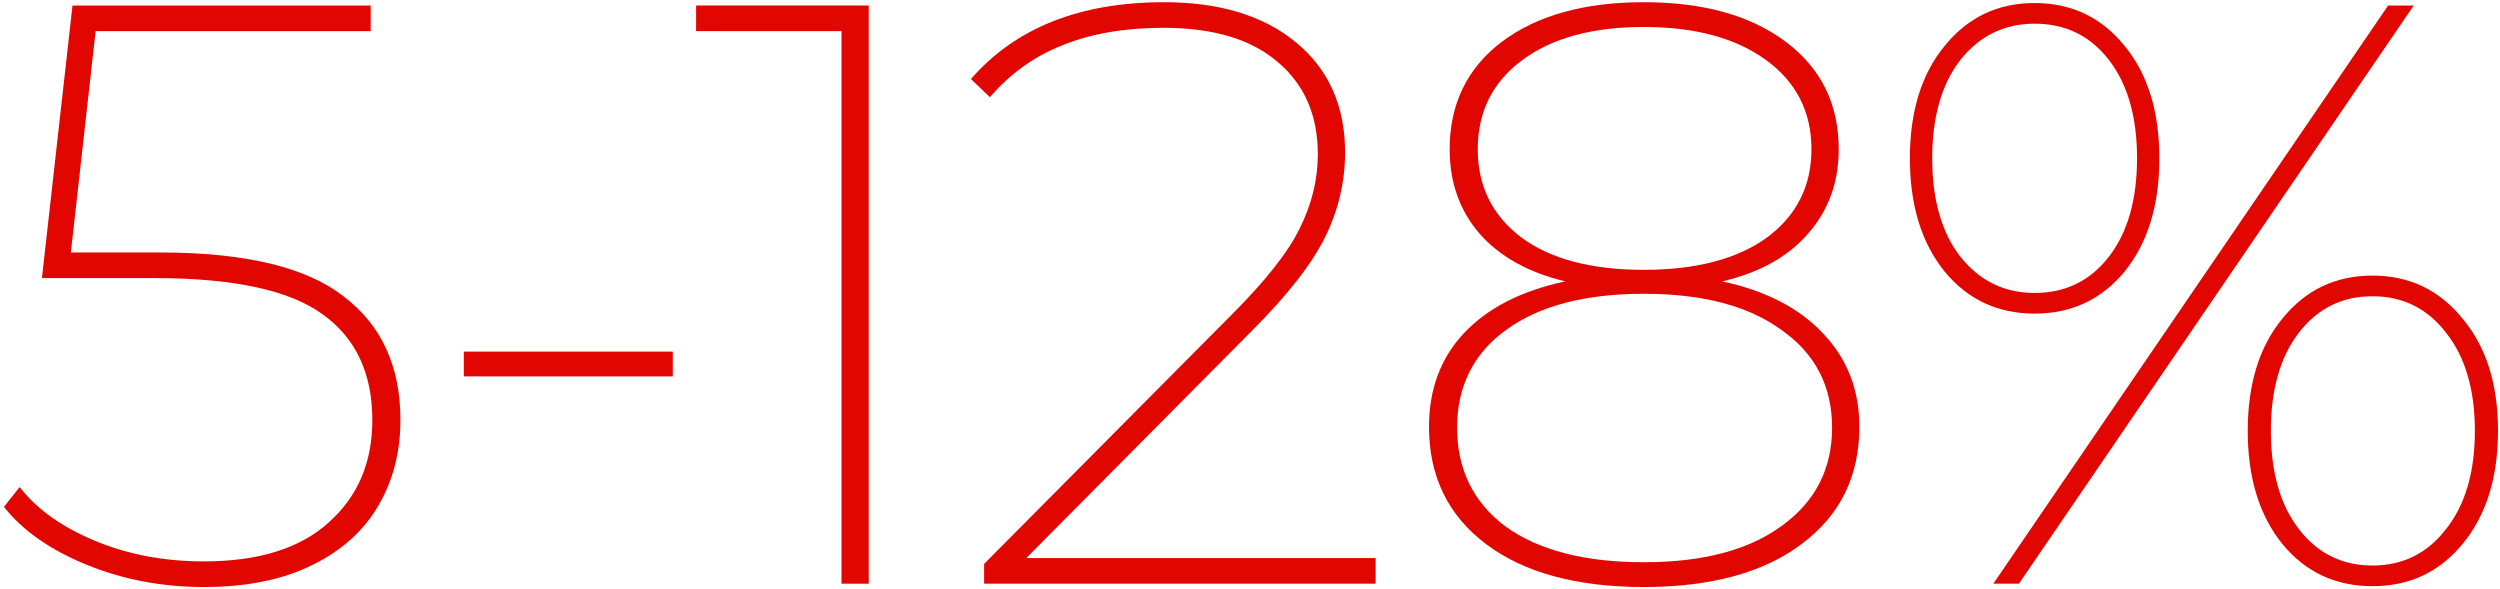
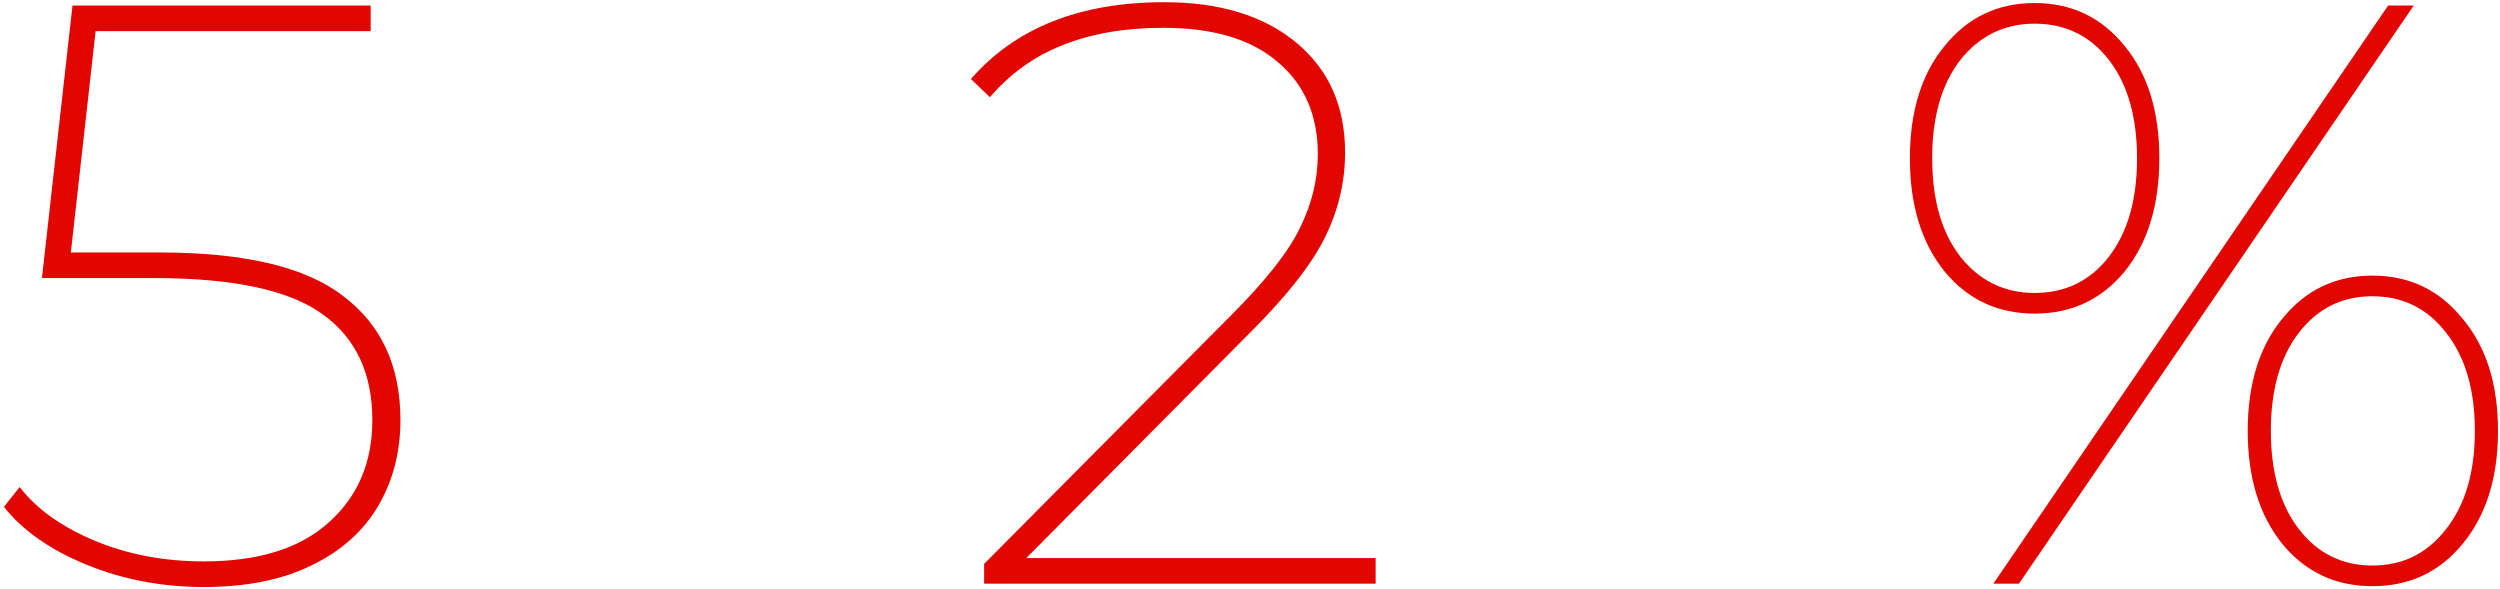
<svg xmlns="http://www.w3.org/2000/svg" width="454" height="107" viewBox="0 0 454 107" fill="none">
  <path d="M29.066 45.85C44.466 45.85 55.566 48.5 62.366 53.8C69.266 59 72.716 66.5 72.716 76.3C72.716 82.1 71.366 87.3 68.666 91.9C65.966 96.5 61.916 100.1 56.516 102.7C51.216 105.3 44.716 106.6 37.016 106.6C29.416 106.6 22.316 105.25 15.716 102.55C9.116 99.85 4.116 96.35 0.716 92.05L3.566 88.45C6.666 92.45 11.216 95.7 17.216 98.2C23.216 100.7 29.816 101.95 37.016 101.95C46.916 101.95 54.466 99.6 59.666 94.9C64.966 90.2 67.616 84 67.616 76.3C67.616 67.8 64.616 61.4 58.616 57.1C52.616 52.7 42.416 50.5 28.016 50.5H7.616L13.166 1H67.316V5.65H17.366L12.866 45.85H29.066Z" fill="#E10600" />
-   <path d="M84.23 63.85H122.179V68.35H84.23V63.85Z" fill="#E10600" />
-   <path d="M157.765 1V106H152.815V5.65H126.415V1H157.765Z" fill="#E10600" />
  <path d="M249.817 101.35V106H178.717V102.4L223.717 57.1C229.817 51 233.917 45.8 236.017 41.5C238.217 37.1 239.317 32.6 239.317 28C239.317 20.9 236.867 15.3 231.967 11.2C227.167 7.1 220.267 5.05 211.267 5.05C204.267 5.05 198.167 6.1 192.967 8.2C187.867 10.2 183.467 13.35 179.767 17.65L176.317 14.35C184.417 5.05 196.117 0.4 211.417 0.4C221.517 0.4 229.517 2.85 235.417 7.75C241.317 12.65 244.267 19.3 244.267 27.7C244.267 33 243.067 38.1 240.667 43C238.267 47.9 233.817 53.6 227.317 60.1L186.367 101.35H249.817Z" fill="#E10600" />
-   <path d="M312.759 51.1C320.659 52.8 326.759 55.95 331.059 60.55C335.459 65.15 337.659 70.8 337.659 77.5C337.659 86.5 334.159 93.6 327.159 98.8C320.259 104 310.709 106.6 298.509 106.6C286.309 106.6 276.759 104 269.859 98.8C262.959 93.6 259.509 86.5 259.509 77.5C259.509 70.7 261.609 65.05 265.809 60.55C270.109 55.95 276.259 52.8 284.259 51.1C277.559 49.5 272.359 46.6 268.659 42.4C265.059 38.2 263.259 33.1 263.259 27.1C263.259 18.9 266.409 12.4 272.709 7.6C279.109 2.8 287.709 0.4 298.509 0.4C309.309 0.4 317.909 2.8 324.309 7.6C330.709 12.4 333.909 18.9 333.909 27.1C333.909 33.1 332.059 38.2 328.359 42.4C324.759 46.6 319.559 49.5 312.759 51.1ZM268.359 27.1C268.359 33.8 271.009 39.15 276.309 43.15C281.609 47.05 289.009 49 298.509 49C308.009 49 315.459 47.05 320.859 43.15C326.259 39.15 328.959 33.8 328.959 27.1C328.959 20.3 326.209 14.9 320.709 10.9C315.209 6.9 307.809 4.9 298.509 4.9C289.209 4.9 281.859 6.9 276.459 10.9C271.059 14.9 268.359 20.3 268.359 27.1ZM298.509 102.1C309.209 102.1 317.559 99.9 323.559 95.5C329.659 91.1 332.709 85.15 332.709 77.65C332.709 70.15 329.659 64.25 323.559 59.95C317.559 55.55 309.209 53.35 298.509 53.35C287.809 53.35 279.459 55.55 273.459 59.95C267.559 64.25 264.609 70.15 264.609 77.65C264.609 85.25 267.559 91.25 273.459 95.65C279.459 99.95 287.809 102.1 298.509 102.1Z" fill="#E10600" />
  <path d="M369.487 56.95C362.787 56.95 357.337 54.4 353.137 49.3C348.937 44.1 346.837 37.25 346.837 28.75C346.837 20.25 348.937 13.45 353.137 8.35C357.337 3.15 362.787 0.55 369.487 0.55C376.187 0.55 381.637 3.15 385.837 8.35C390.037 13.45 392.137 20.25 392.137 28.75C392.137 37.25 390.037 44.1 385.837 49.3C381.637 54.4 376.187 56.95 369.487 56.95ZM433.687 1H438.337L366.637 106H361.987L433.687 1ZM369.487 53.2C375.087 53.2 379.587 51 382.987 46.6C386.387 42.2 388.087 36.25 388.087 28.75C388.087 21.25 386.387 15.3 382.987 10.9C379.587 6.5 375.087 4.3 369.487 4.3C363.987 4.3 359.487 6.5 355.987 10.9C352.587 15.3 350.887 21.25 350.887 28.75C350.887 36.25 352.587 42.2 355.987 46.6C359.487 51 363.987 53.2 369.487 53.2ZM430.837 106.45C424.137 106.45 418.687 103.9 414.487 98.8C410.287 93.6 408.187 86.75 408.187 78.25C408.187 69.75 410.287 62.95 414.487 57.85C418.687 52.65 424.137 50.05 430.837 50.05C437.537 50.05 442.987 52.65 447.187 57.85C451.487 62.95 453.637 69.75 453.637 78.25C453.637 86.75 451.487 93.6 447.187 98.8C442.987 103.9 437.537 106.45 430.837 106.45ZM430.837 102.7C436.337 102.7 440.787 100.5 444.187 96.1C447.687 91.7 449.437 85.75 449.437 78.25C449.437 70.75 447.687 64.8 444.187 60.4C440.787 56 436.337 53.8 430.837 53.8C425.337 53.8 420.887 56 417.487 60.4C414.087 64.8 412.387 70.75 412.387 78.25C412.387 85.75 414.087 91.7 417.487 96.1C420.887 100.5 425.337 102.7 430.837 102.7Z" fill="#E10600" />
</svg>